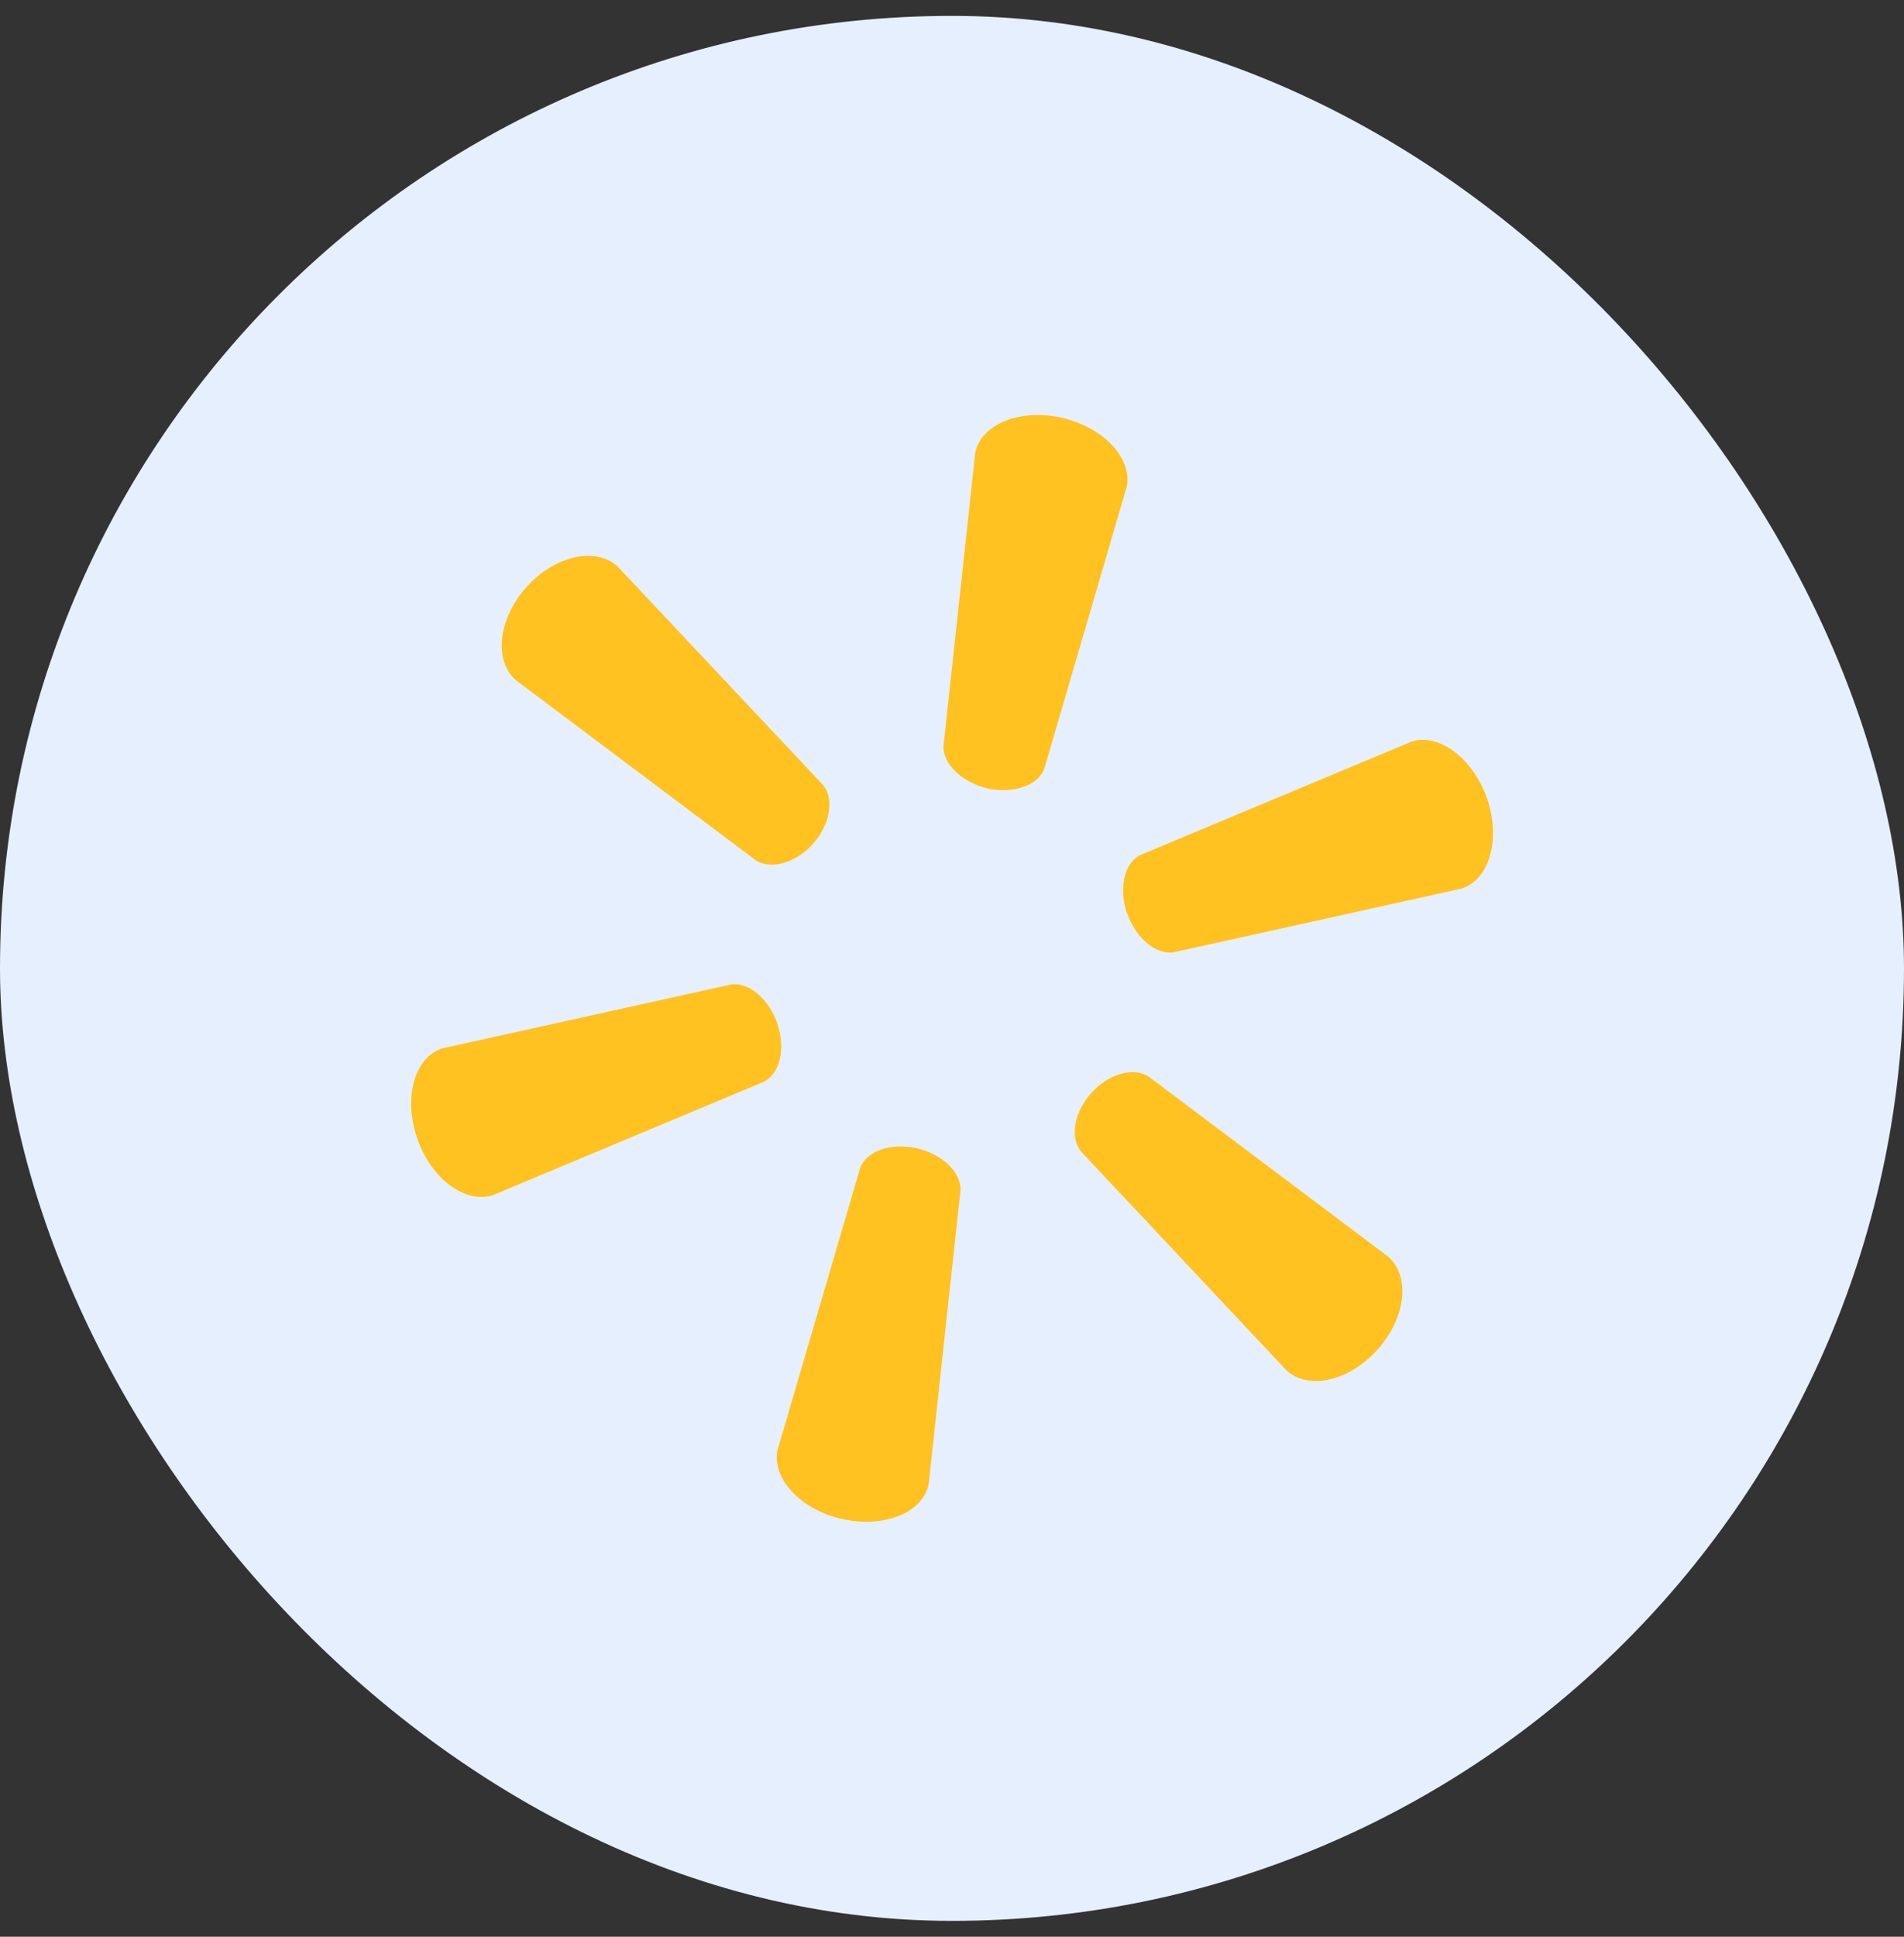
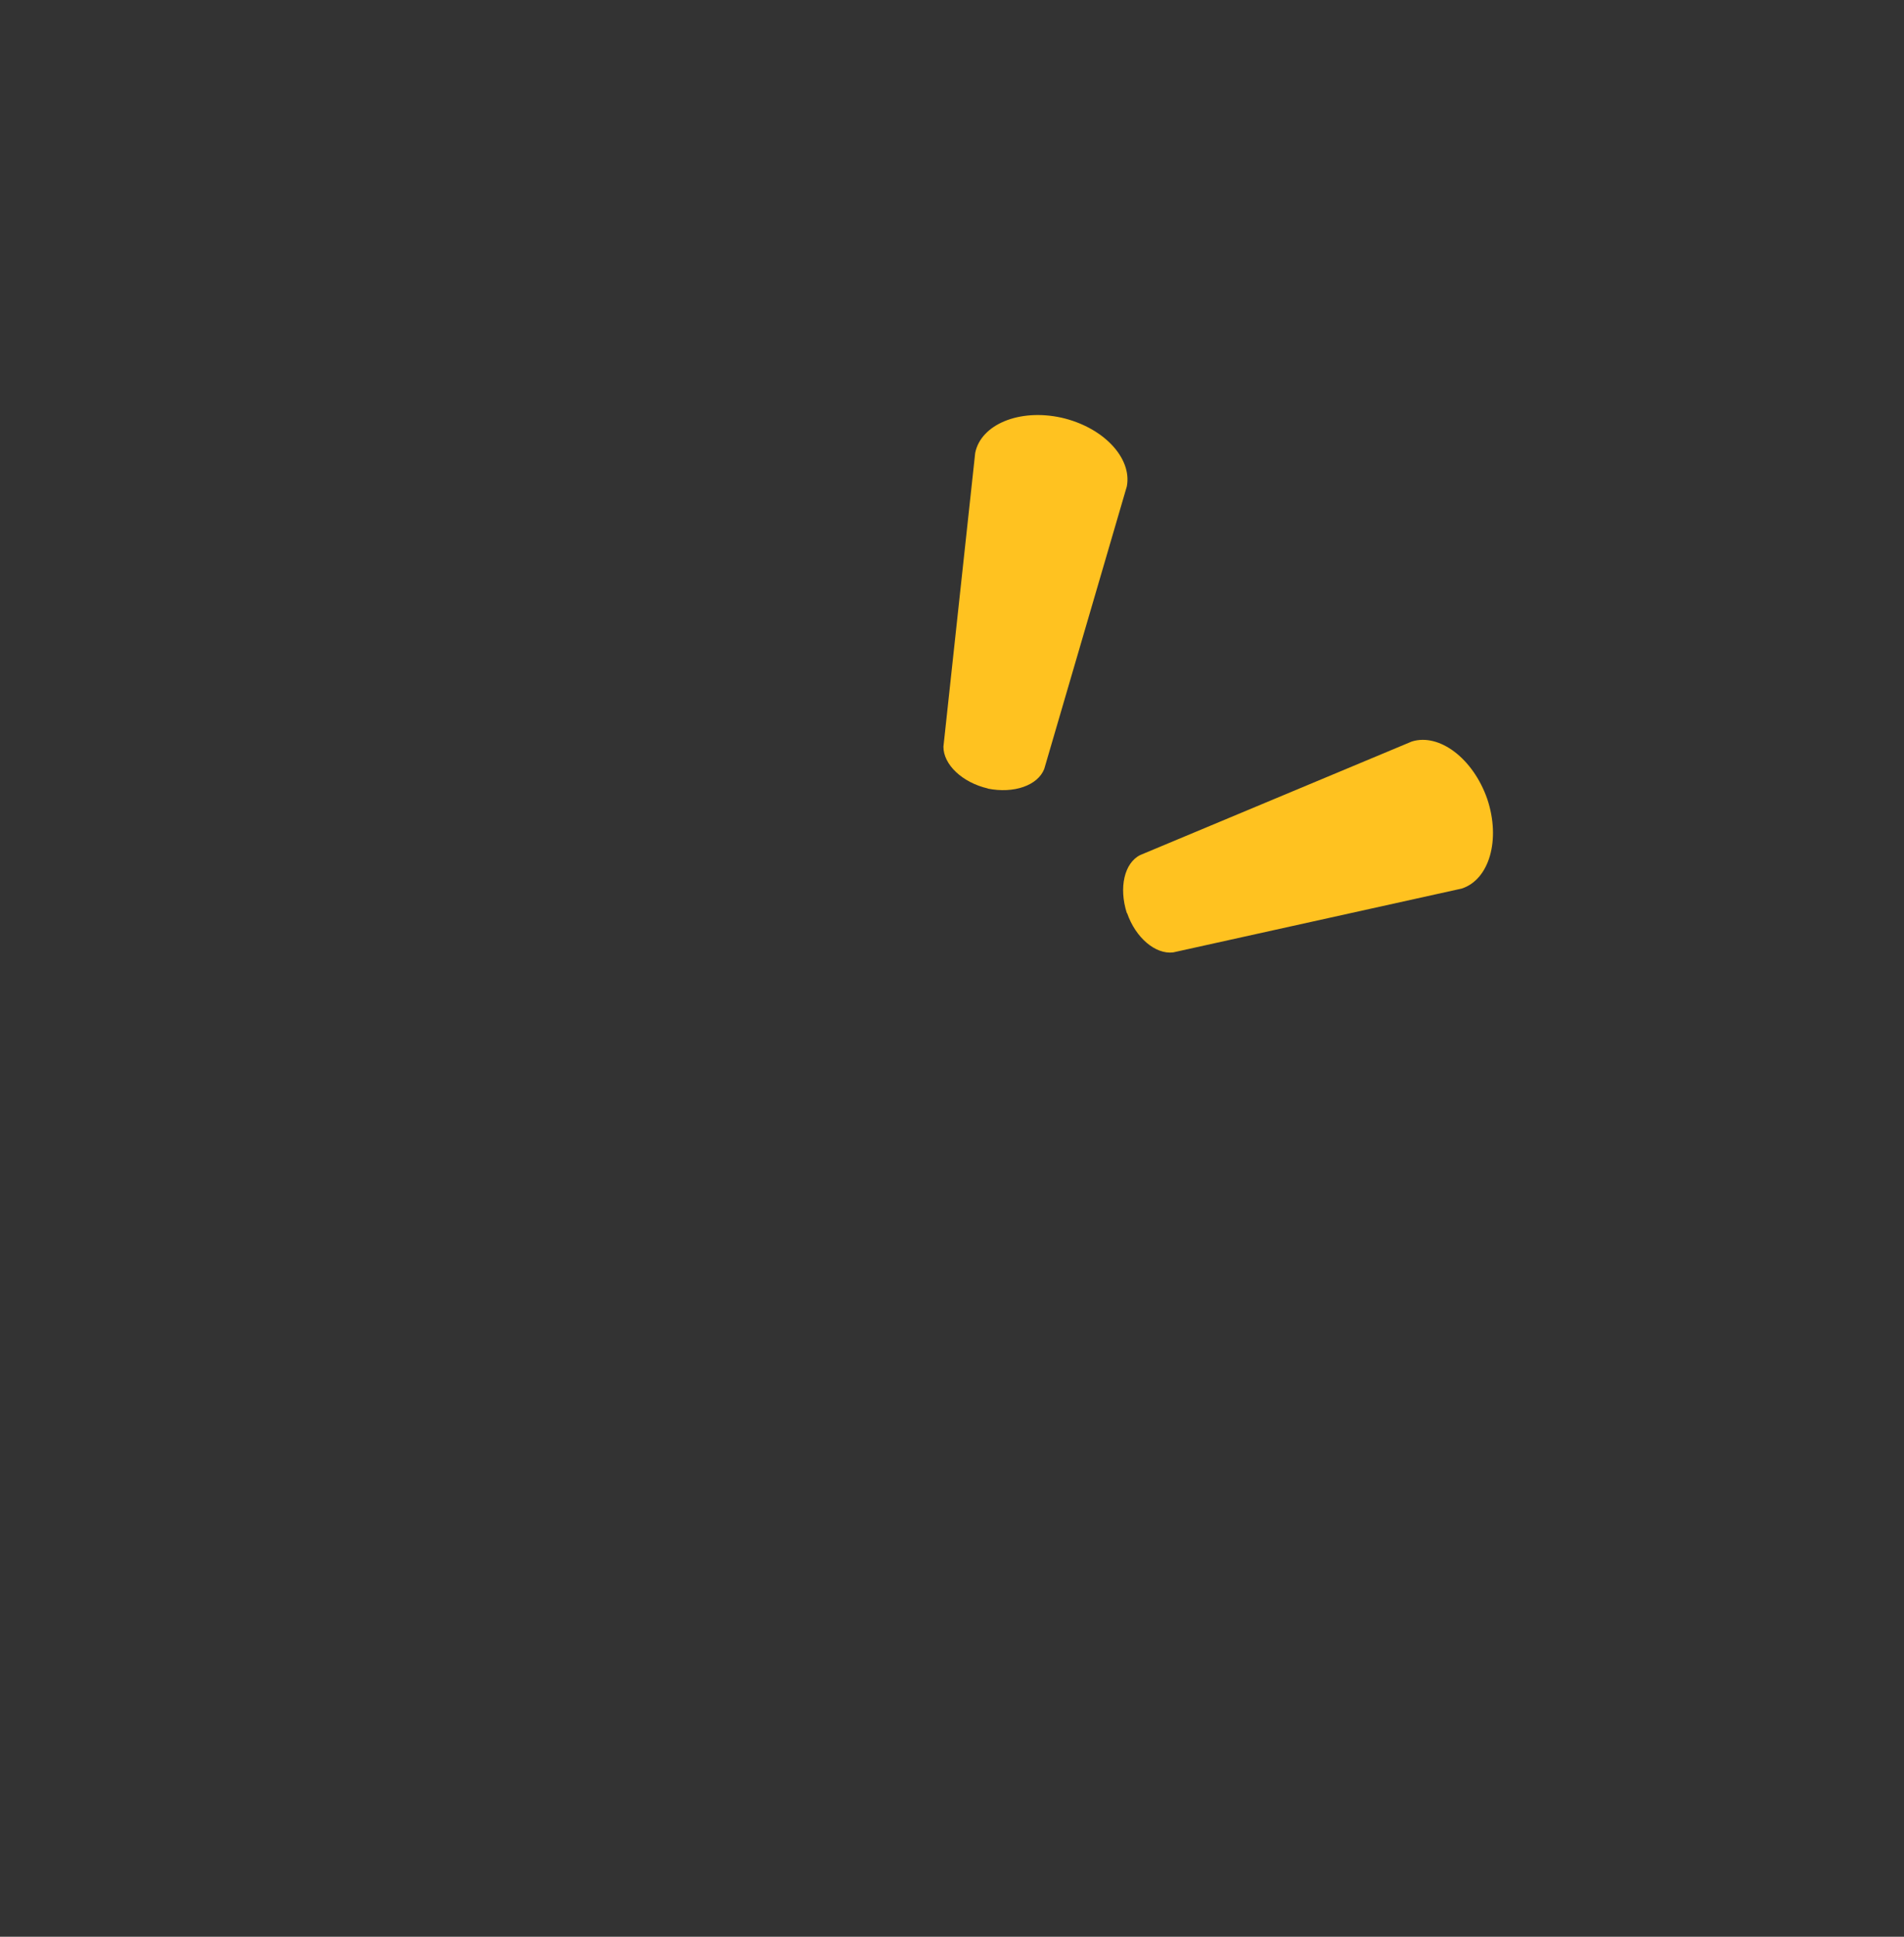
<svg xmlns="http://www.w3.org/2000/svg" width="60" height="61" viewBox="0 0 60 61" fill="none">
  <rect x="0" y="0" width="60" height="61" fill="#333333" stroke="none" />
-   <rect y="0.5" width="60" height="60" rx="30" fill="#E6EFFD" />
-   <path d="M25.618 26.577C26.163 25.968 26.295 25.164 25.935 24.722L19.455 17.835C18.76 17.212 17.478 17.5 16.588 18.494C15.698 19.488 15.554 20.795 16.249 21.417L23.813 27.093C24.291 27.404 25.072 27.186 25.617 26.578" fill="#FFC220" />
-   <path d="M24.5 32.246C24.222 31.453 23.598 30.926 23.035 31.008L13.947 33.018C13.071 33.29 12.705 34.541 13.141 35.836C13.577 37.128 14.661 37.915 15.518 37.649L24.07 34.072C24.581 33.811 24.762 33.034 24.494 32.24" fill="#FFC220" />
  <path d="M31.123 24.837C31.952 25.004 32.705 24.738 32.907 24.218L35.51 15.317C35.677 14.424 34.772 13.457 33.449 13.155C32.115 12.862 30.91 13.372 30.731 14.265L29.73 23.517C29.727 24.076 30.317 24.646 31.135 24.835" fill="#FFC220" />
-   <path d="M34.387 34.427C34.932 33.819 35.717 33.598 36.196 33.907L43.756 39.588C44.451 40.21 44.301 41.511 43.411 42.505C42.521 43.499 41.244 43.792 40.549 43.17L34.074 36.278C33.712 35.838 33.842 35.036 34.387 34.428" fill="#FFC220" />
  <path d="M35.511 28.764C35.252 27.958 35.429 27.176 35.935 26.929L44.489 23.355C45.352 23.084 46.421 23.884 46.868 25.167C47.298 26.454 46.928 27.71 46.06 27.987L36.969 29.997C36.417 30.065 35.787 29.543 35.517 28.757" fill="#FFC220" />
-   <path d="M28.876 36.163C29.694 36.351 30.285 36.913 30.268 37.484L29.267 46.733C29.094 47.633 27.89 48.134 26.561 47.849C25.229 47.558 24.327 46.568 24.497 45.687L27.105 36.79C27.306 36.251 28.061 35.987 28.877 36.164" fill="#FFC220" />
</svg>